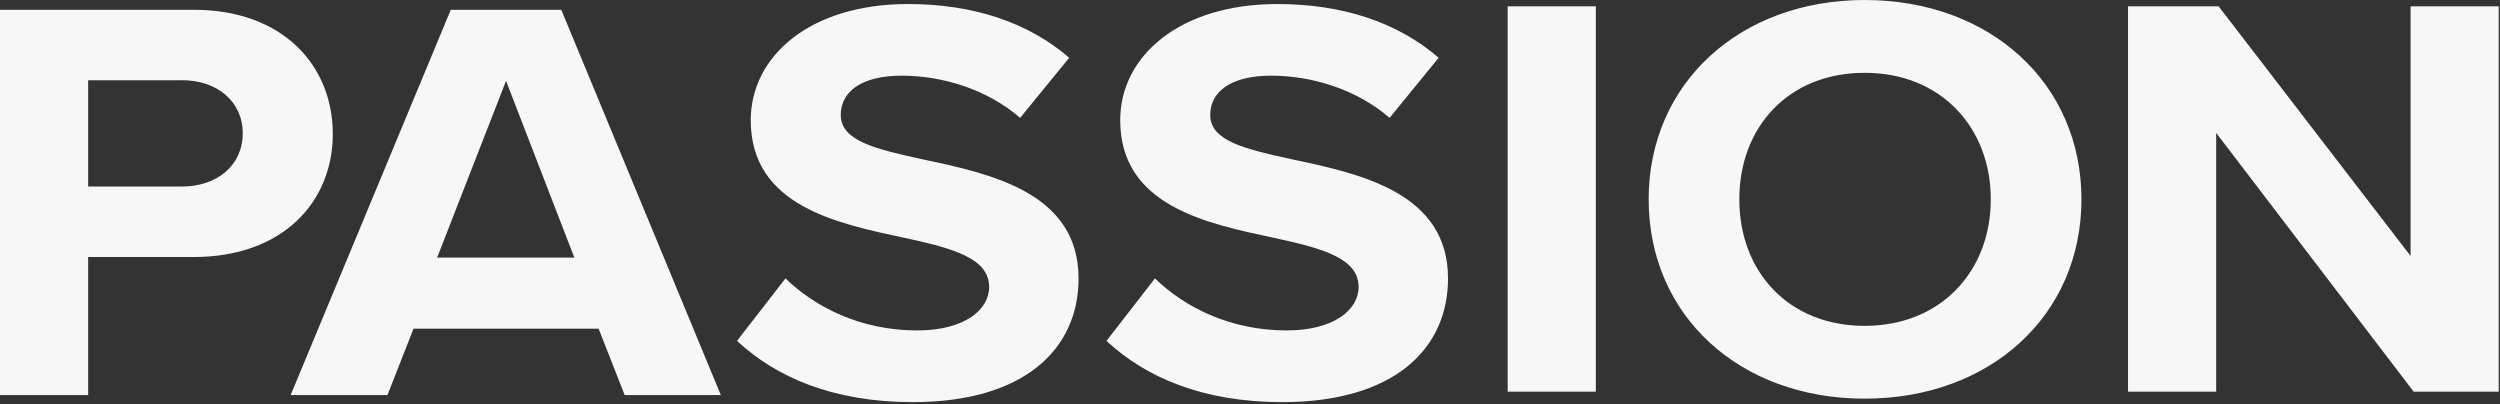
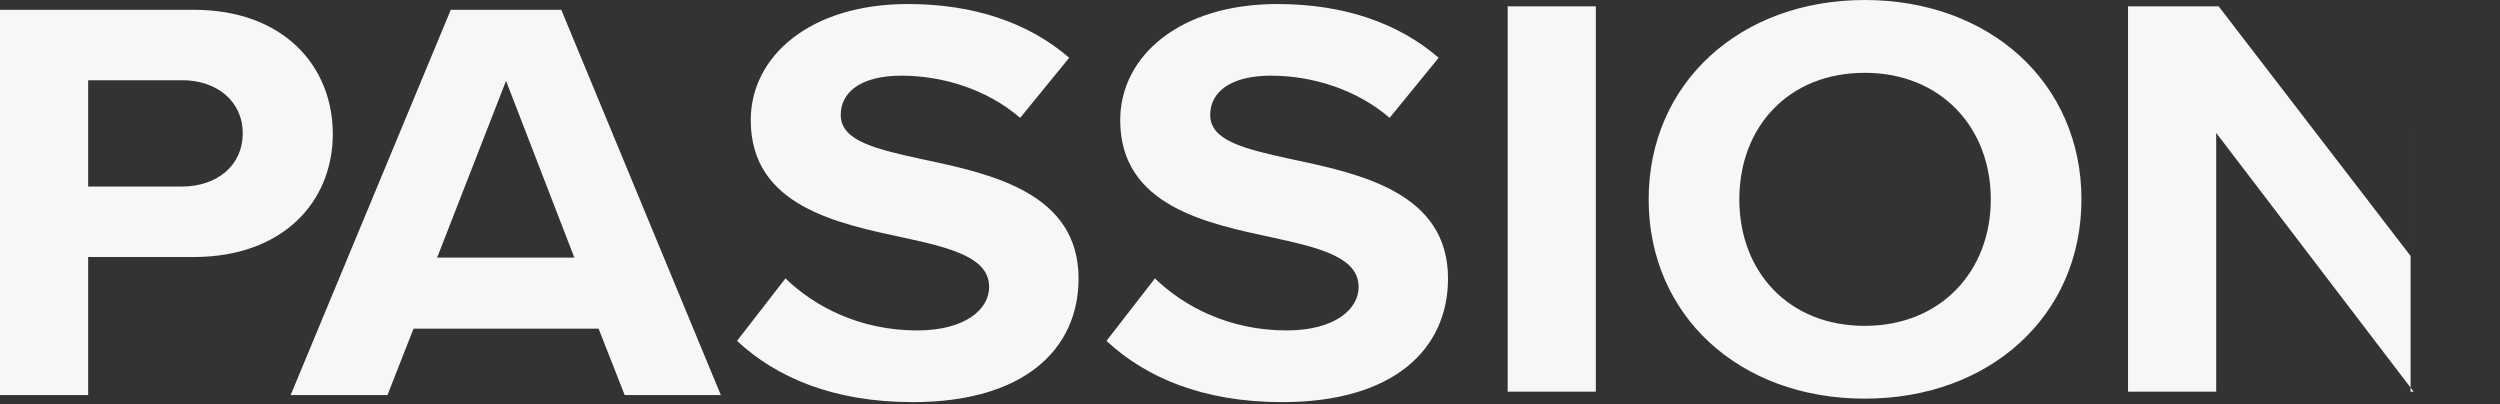
<svg xmlns="http://www.w3.org/2000/svg" width="699" height="113" fill="none">
  <rect width="100%" height="100%" fill="#333333" stroke="none" />
-   <path fill="#F7F7F7" d="M0 110.468V2.735h54.167c25.183 0 38.884 15.824 38.884 34.726 0 18.901-13.886 34.401-38.884 34.401H24.649v38.606zm50.86-88.03H24.65v29.72h26.21c9.716 0 17.008-5.81 17.008-14.87 0-9.058-7.292-14.868-17.008-14.868zM174.661 110.468l-7.292-18.577h-51.743l-7.292 18.577H81.261L126.04 2.735h30.894l44.616 107.733h-26.909zm-33.174-87.857L122.22 72.034h38.371zM219.626 77.844c8.155 7.912 20.828 14.544 36.809 14.544 13.537 0 20.131-5.982 20.131-12.117 0-8.084-10.065-10.817-23.438-13.722-18.918-4.033-43.218-8.887-43.218-32.95 0-17.926 16.659-32.47 43.917-32.47 18.405 0 33.687 5.16 45.129 15.022l-13.722 16.8c-9.367-8.085-21.876-11.793-33.153-11.793s-17.008 4.53-17.008 10.99c0 7.262 9.716 9.536 23.088 12.441 19.103 4.033 43.403 9.365 43.403 33.274 0 19.704-15.097 34.573-46.361 34.573-22.226 0-38.186-6.937-49.134-17.124l13.536-17.45zM322.927 77.844c8.155 7.912 20.829 14.544 36.81 14.544 13.537 0 20.13-5.982 20.13-12.117 0-8.084-10.065-10.817-23.437-13.722-18.918-4.033-43.219-8.887-43.219-32.95 0-17.926 16.659-32.47 43.917-32.47 18.405 0 33.688 5.16 45.129 15.022l-13.721 16.8c-9.367-8.085-21.877-11.793-33.154-11.793s-17.008 4.53-17.008 10.99c0 7.262 9.716 9.536 23.089 12.441 19.103 4.033 43.403 9.365 43.403 33.274 0 19.704-15.098 34.573-46.361 34.573-22.226 0-38.186-6.937-49.135-17.124l13.537-17.45zM421.546 109.512V1.779h24.649v107.733zM521.376.001c35.063 0 60.596 23.26 60.596 55.73 0 32.472-25.512 55.731-60.596 55.731-35.085 0-60.412-23.26-60.412-55.73S486.497.002 521.376.002m0 20.355c-21.363 0-35.064 15.193-35.064 35.376 0 20.182 13.721 35.376 35.064 35.376 21.342 0 35.248-15.347 35.248-35.377 0-20.029-13.886-35.375-35.248-35.375M674.859 109.512l-55.215-72.357v72.357h-24.649V1.779h25.347l53.654 69.777V1.779h24.649v107.733z" />
+   <path fill="#F7F7F7" d="M0 110.468V2.735h54.167c25.183 0 38.884 15.824 38.884 34.726 0 18.901-13.886 34.401-38.884 34.401H24.649v38.606zm50.86-88.03H24.65v29.72h26.21c9.716 0 17.008-5.81 17.008-14.87 0-9.058-7.292-14.868-17.008-14.868zM174.661 110.468l-7.292-18.577h-51.743l-7.292 18.577H81.261L126.04 2.735h30.894l44.616 107.733h-26.909zm-33.174-87.857L122.22 72.034h38.371zM219.626 77.844c8.155 7.912 20.828 14.544 36.809 14.544 13.537 0 20.131-5.982 20.131-12.117 0-8.084-10.065-10.817-23.438-13.722-18.918-4.033-43.218-8.887-43.218-32.95 0-17.926 16.659-32.47 43.917-32.47 18.405 0 33.687 5.16 45.129 15.022l-13.722 16.8c-9.367-8.085-21.876-11.793-33.153-11.793s-17.008 4.53-17.008 10.99c0 7.262 9.716 9.536 23.088 12.441 19.103 4.033 43.403 9.365 43.403 33.274 0 19.704-15.097 34.573-46.361 34.573-22.226 0-38.186-6.937-49.134-17.124l13.536-17.45zM322.927 77.844c8.155 7.912 20.829 14.544 36.81 14.544 13.537 0 20.13-5.982 20.13-12.117 0-8.084-10.065-10.817-23.437-13.722-18.918-4.033-43.219-8.887-43.219-32.95 0-17.926 16.659-32.47 43.917-32.47 18.405 0 33.688 5.16 45.129 15.022l-13.721 16.8c-9.367-8.085-21.877-11.793-33.154-11.793s-17.008 4.53-17.008 10.99c0 7.262 9.716 9.536 23.089 12.441 19.103 4.033 43.403 9.365 43.403 33.274 0 19.704-15.098 34.573-46.361 34.573-22.226 0-38.186-6.937-49.135-17.124l13.537-17.45zM421.546 109.512V1.779h24.649v107.733zM521.376.001c35.063 0 60.596 23.26 60.596 55.73 0 32.472-25.512 55.731-60.596 55.731-35.085 0-60.412-23.26-60.412-55.73S486.497.002 521.376.002m0 20.355c-21.363 0-35.064 15.193-35.064 35.376 0 20.182 13.721 35.376 35.064 35.376 21.342 0 35.248-15.347 35.248-35.377 0-20.029-13.886-35.375-35.248-35.375M674.859 109.512l-55.215-72.357v72.357h-24.649V1.779h25.347l53.654 69.777V1.779v107.733z" />
</svg>